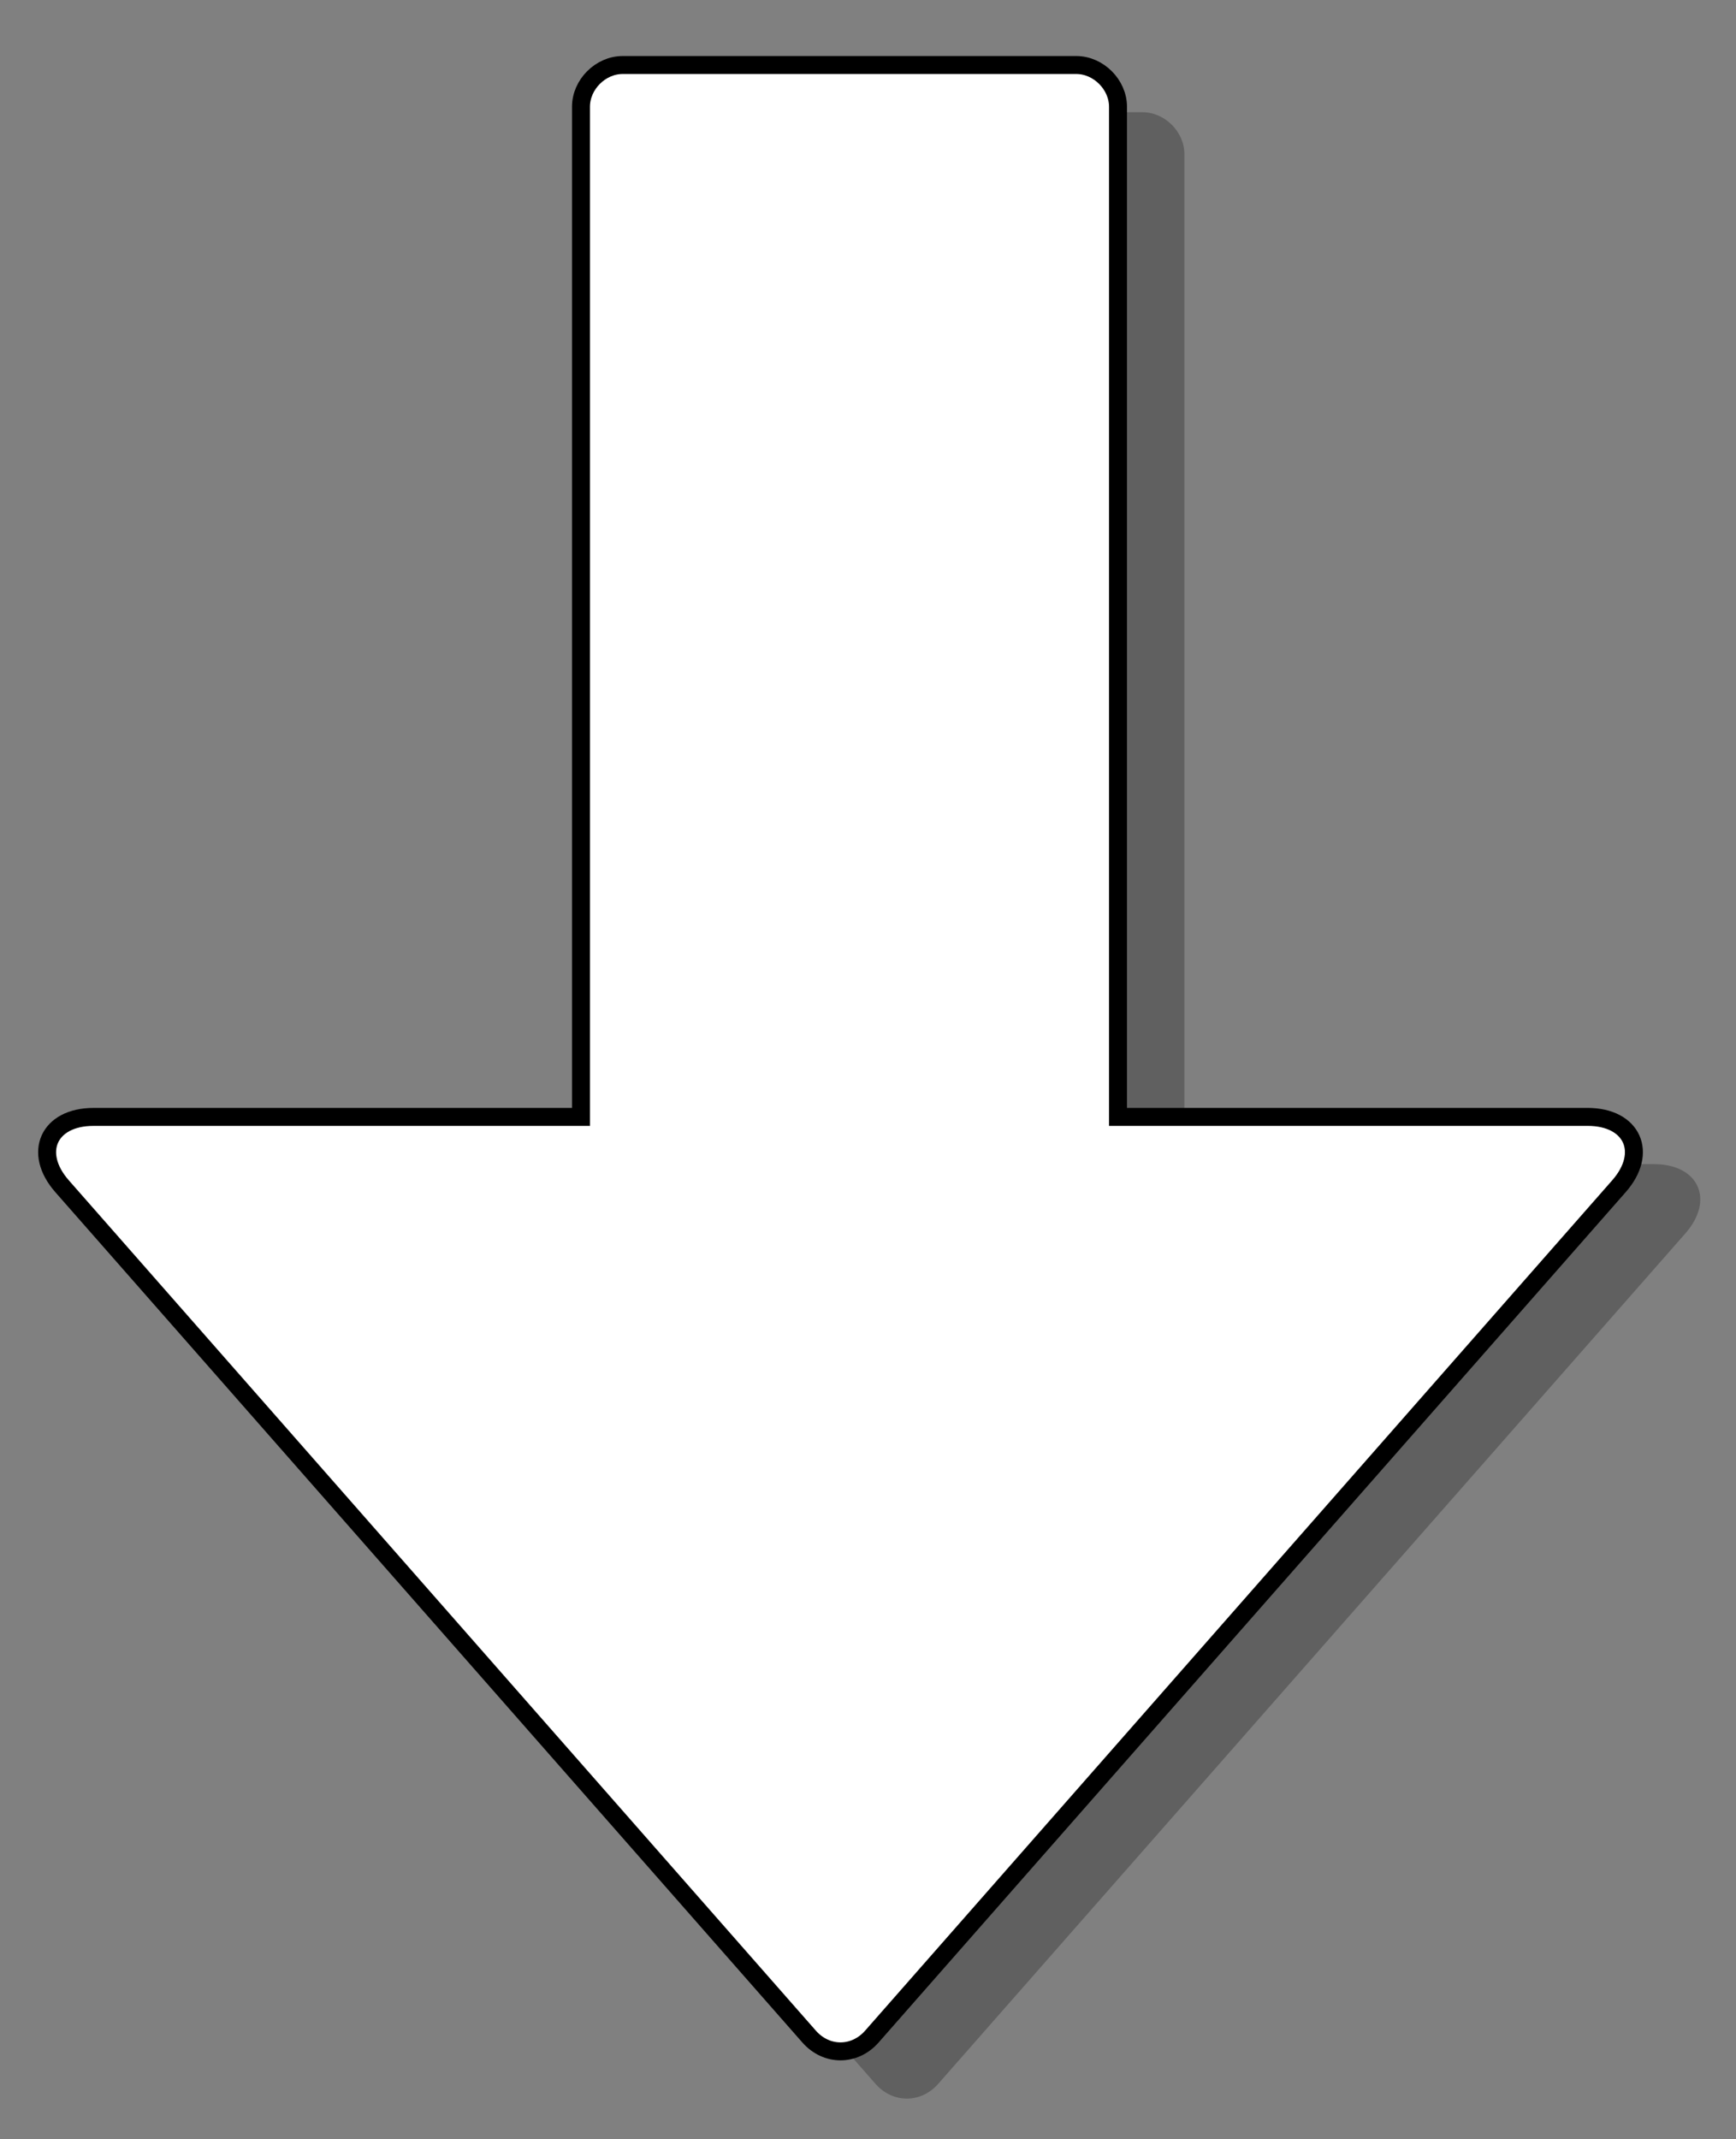
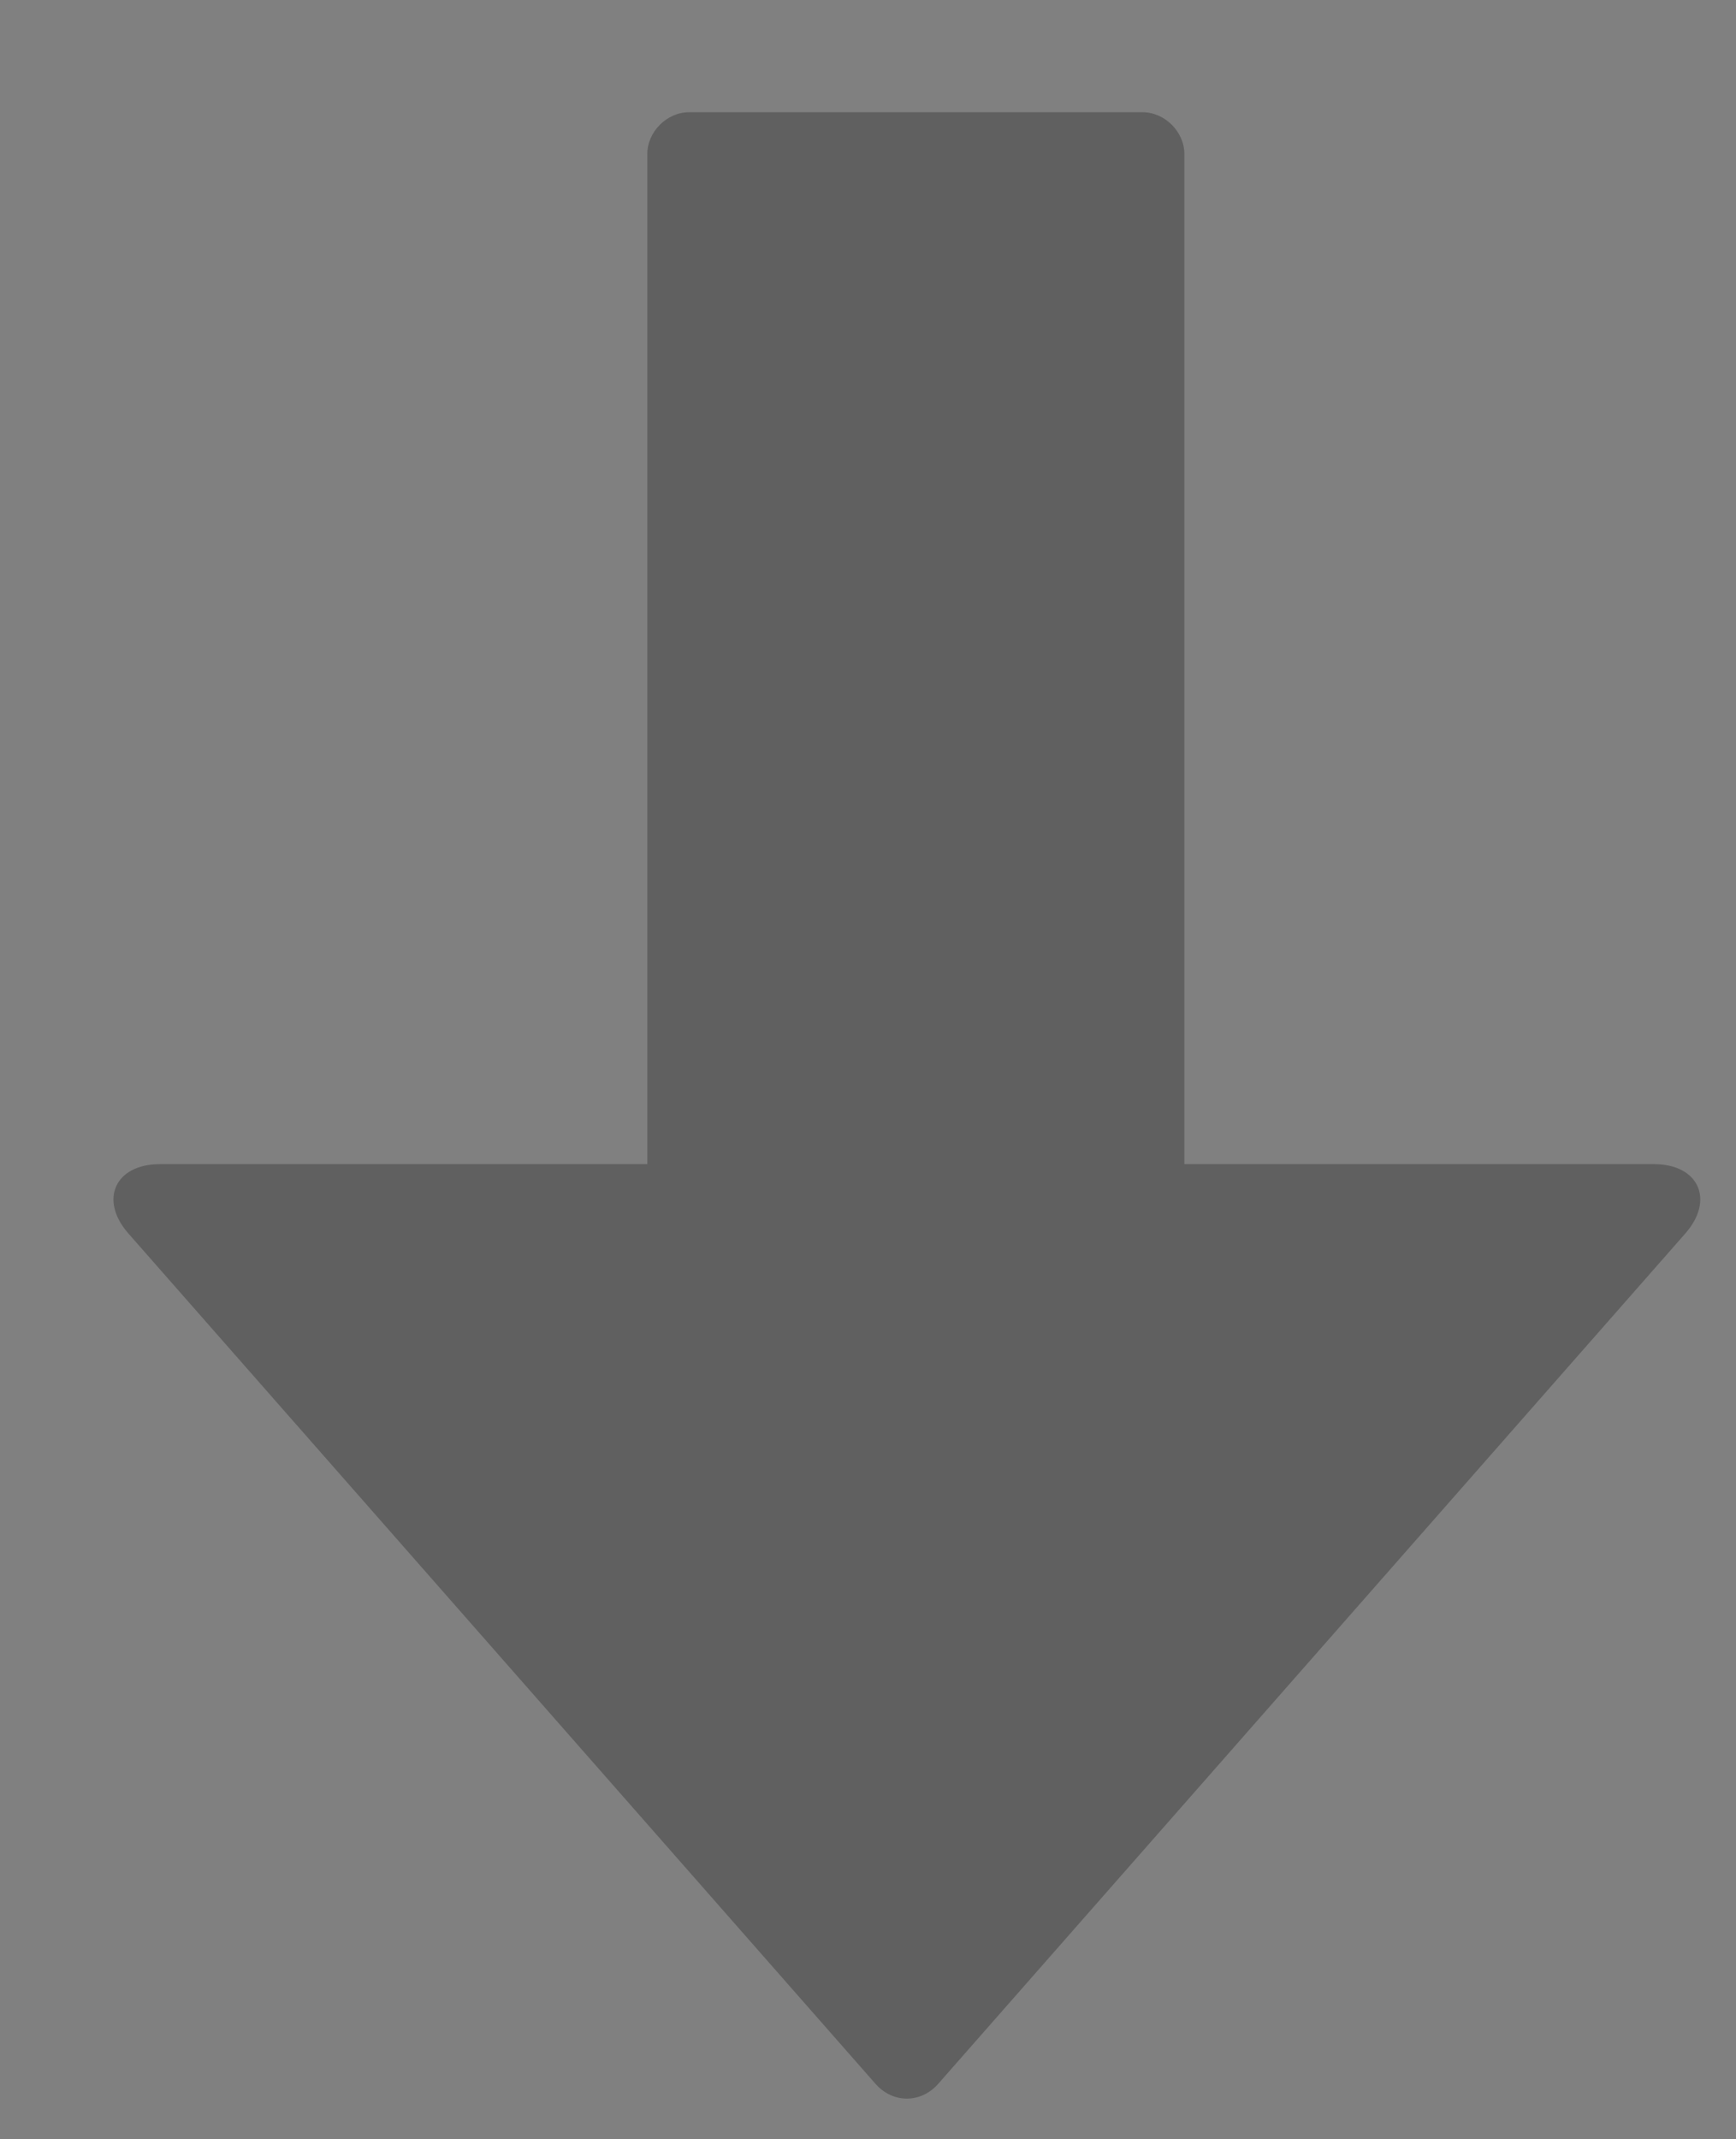
<svg xmlns="http://www.w3.org/2000/svg" xmlns:ns1="http://sodipodi.sourceforge.net/DTD/sodipodi-0.dtd" xmlns:ns2="http://www.inkscape.org/namespaces/inkscape" xmlns:xlink="http://www.w3.org/1999/xlink" version="1.0" id="Layer_1" x="0px" y="0px" width="96.661px" height="119.096px" viewBox="0 0 96.661 119.096" enable-background="new 0 0 96.661 119.096" xml:space="preserve" ns1:version="0.32" ns2:version="0.46" ns1:docname="red_arrow_down.svg" ns2:output_extension="org.inkscape.output.svg.inkscape">
  <rect x="0" y="0" width="96.661" height="119.096" fill="#808080" stroke="none" />
  <defs id="defs4416">
    <ns2:perspective ns1:type="inkscape:persp3d" ns2:vp_x="0 : 59.548 : 1" ns2:vp_y="0 : 1000 : 0" ns2:vp_z="96.661003 : 59.548 : 1" ns2:persp3d-origin="48.330502 : 39.698667 : 1" id="perspective4420" />
    <linearGradient ns2:collect="always" xlink:href="#SVGID_2_" id="linearGradient4429" gradientUnits="userSpaceOnUse" x1="2.624" y1="58.914" x2="90.978" y2="58.914" />
    <linearGradient id="SVGID_2_" gradientUnits="userSpaceOnUse" x1="2.624" y1="58.914" x2="90.978" y2="58.914">
      <stop offset="0" style="stop-color:#FFFFFF" id="stop4411" />
    </linearGradient>
    <linearGradient ns2:collect="always" xlink:href="#SVGID_2_" id="linearGradient4434" gradientUnits="userSpaceOnUse" x1="2.624" y1="58.914" x2="90.978" y2="58.914" />
  </defs>
  <ns1:namedview ns2:window-height="669" ns2:window-width="640" ns2:pageshadow="2" ns2:pageopacity="0.0" guidetolerance="10.0" gridtolerance="10.0" objecttolerance="10.0" borderopacity="1.0" bordercolor="#666666" pagecolor="#ffffff" id="base" showgrid="false" ns2:zoom="4.0639484" ns2:cx="48.330502" ns2:cy="59.548" ns2:window-x="92" ns2:window-y="92" ns2:current-layer="Layer_1" />
  <g id="g4438">
    <path style="opacity:0.25;fill-rule:evenodd" id="path4404" d="M 36.043,64.812 L 36.043,8.574 C 36.043,7.337 37.129,6.249 38.368,6.249 L 63.62,6.249 C 64.856,6.249 65.946,7.337 65.946,8.574 L 65.946,64.812 L 92.092,64.812 C 94.583,64.812 95.484,66.802 93.838,68.673 L 52.242,116.013 C 51.277,117.112 49.711,117.112 48.746,116.013 L 7.151,68.674 C 5.506,66.803 6.406,64.813 8.897,64.813 L 36.043,64.813 L 36.043,64.812 z" clip-rule="evenodd" />
-     <path style="fill:url(#linearGradient4434);fill-rule:evenodd;stroke:#000000" id="path4413" d="M 32.349,62.183 L 32.349,5.944 C 32.349,4.707 33.435,3.619 34.673,3.619 L 59.925,3.619 C 61.161,3.619 62.251,4.707 62.251,5.944 L 62.251,62.182 L 88.397,62.182 C 90.889,62.182 91.79,64.172 90.143,66.043 L 48.547,113.383 C 47.582,114.482 46.016,114.482 45.051,113.383 L 3.457,66.044 C 1.812,64.173 2.711,62.183 5.203,62.183 L 32.349,62.183 z" clip-rule="evenodd" />
  </g>
</svg>